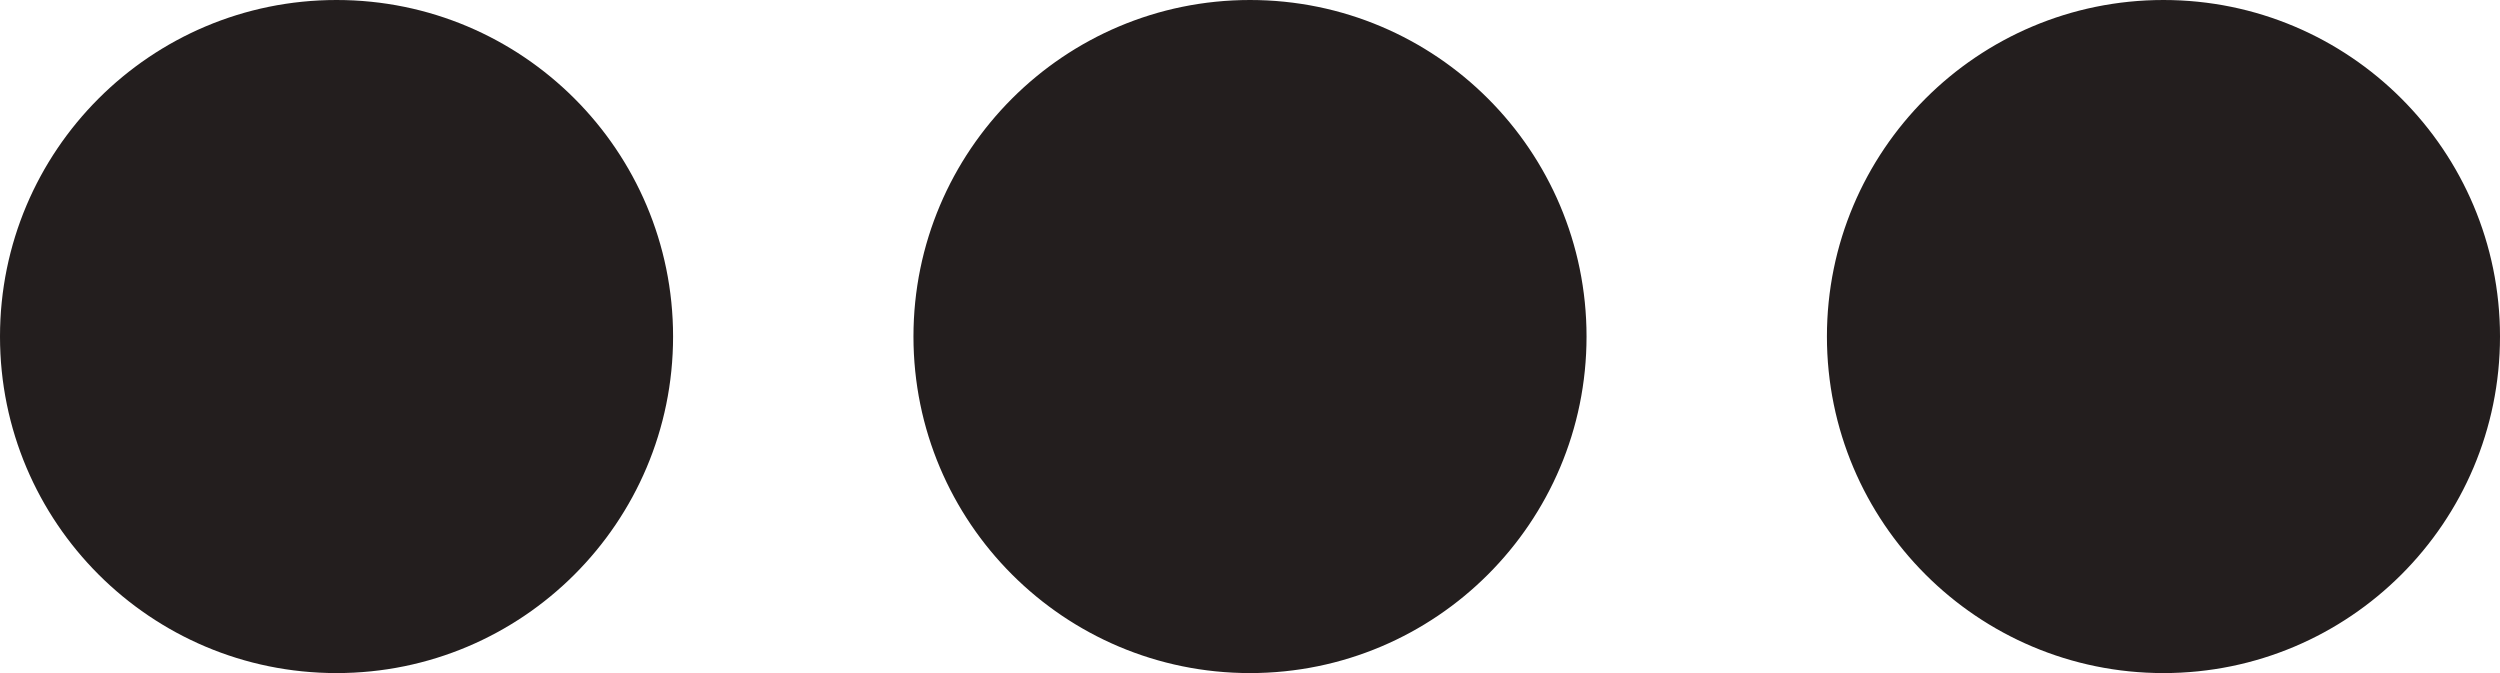
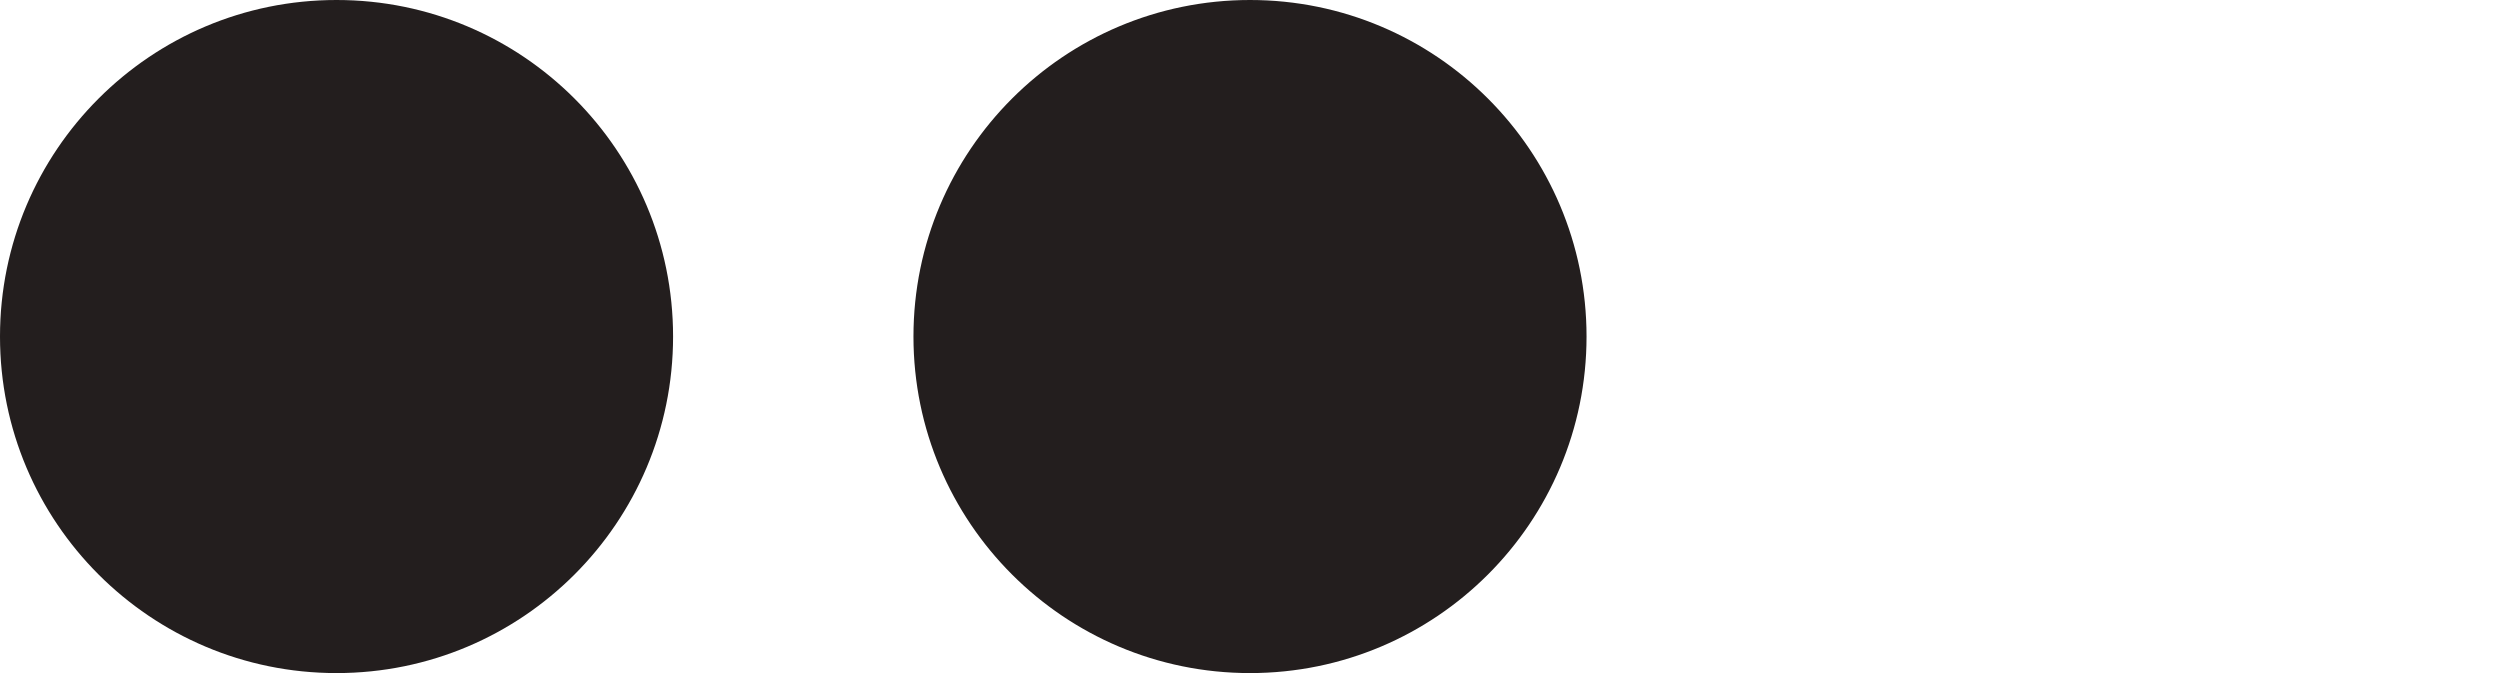
<svg xmlns="http://www.w3.org/2000/svg" width="52" height="14" viewBox="0 0 52 14" fill="none">
  <circle cx="7" cy="7" r="7" fill="#231E1E" />
  <circle cx="26" cy="7" r="6.5" fill="#231E1E" stroke="#231E1E" />
-   <circle cx="45" cy="7" r="6.5" fill="#231E1E" stroke="#231E1E" />
</svg>